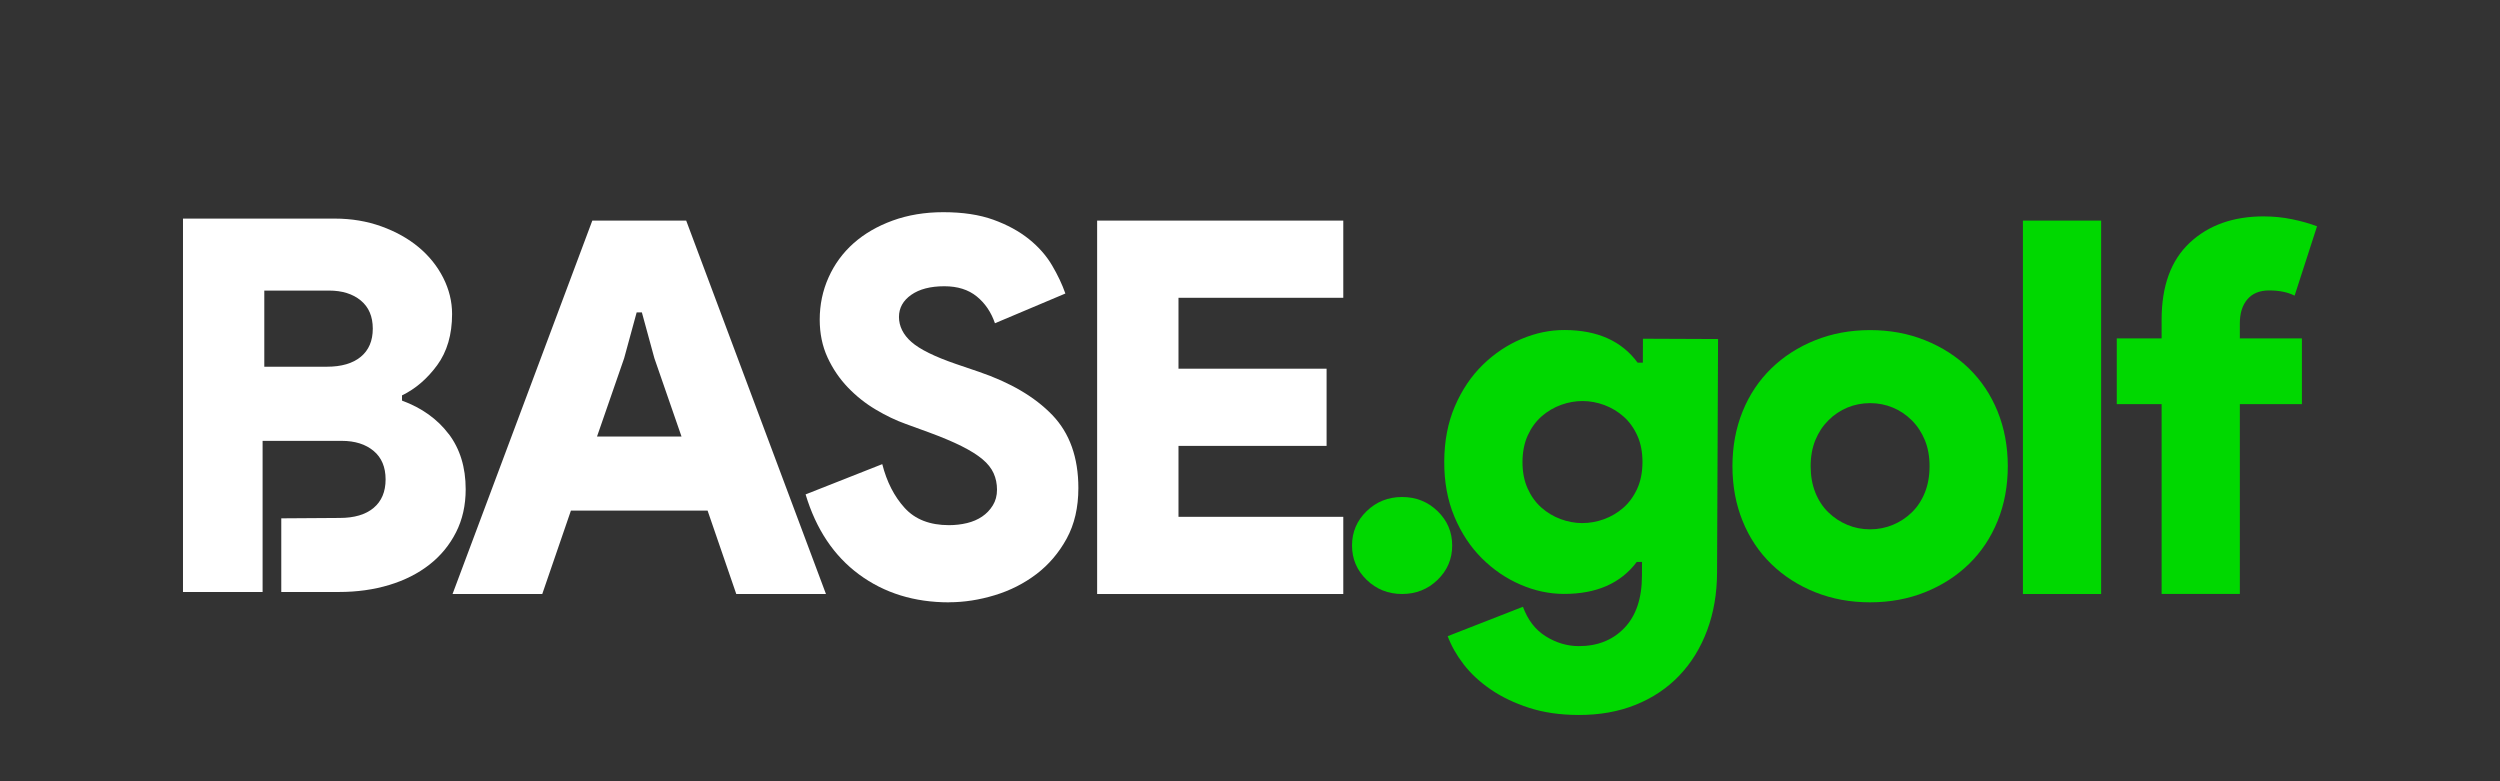
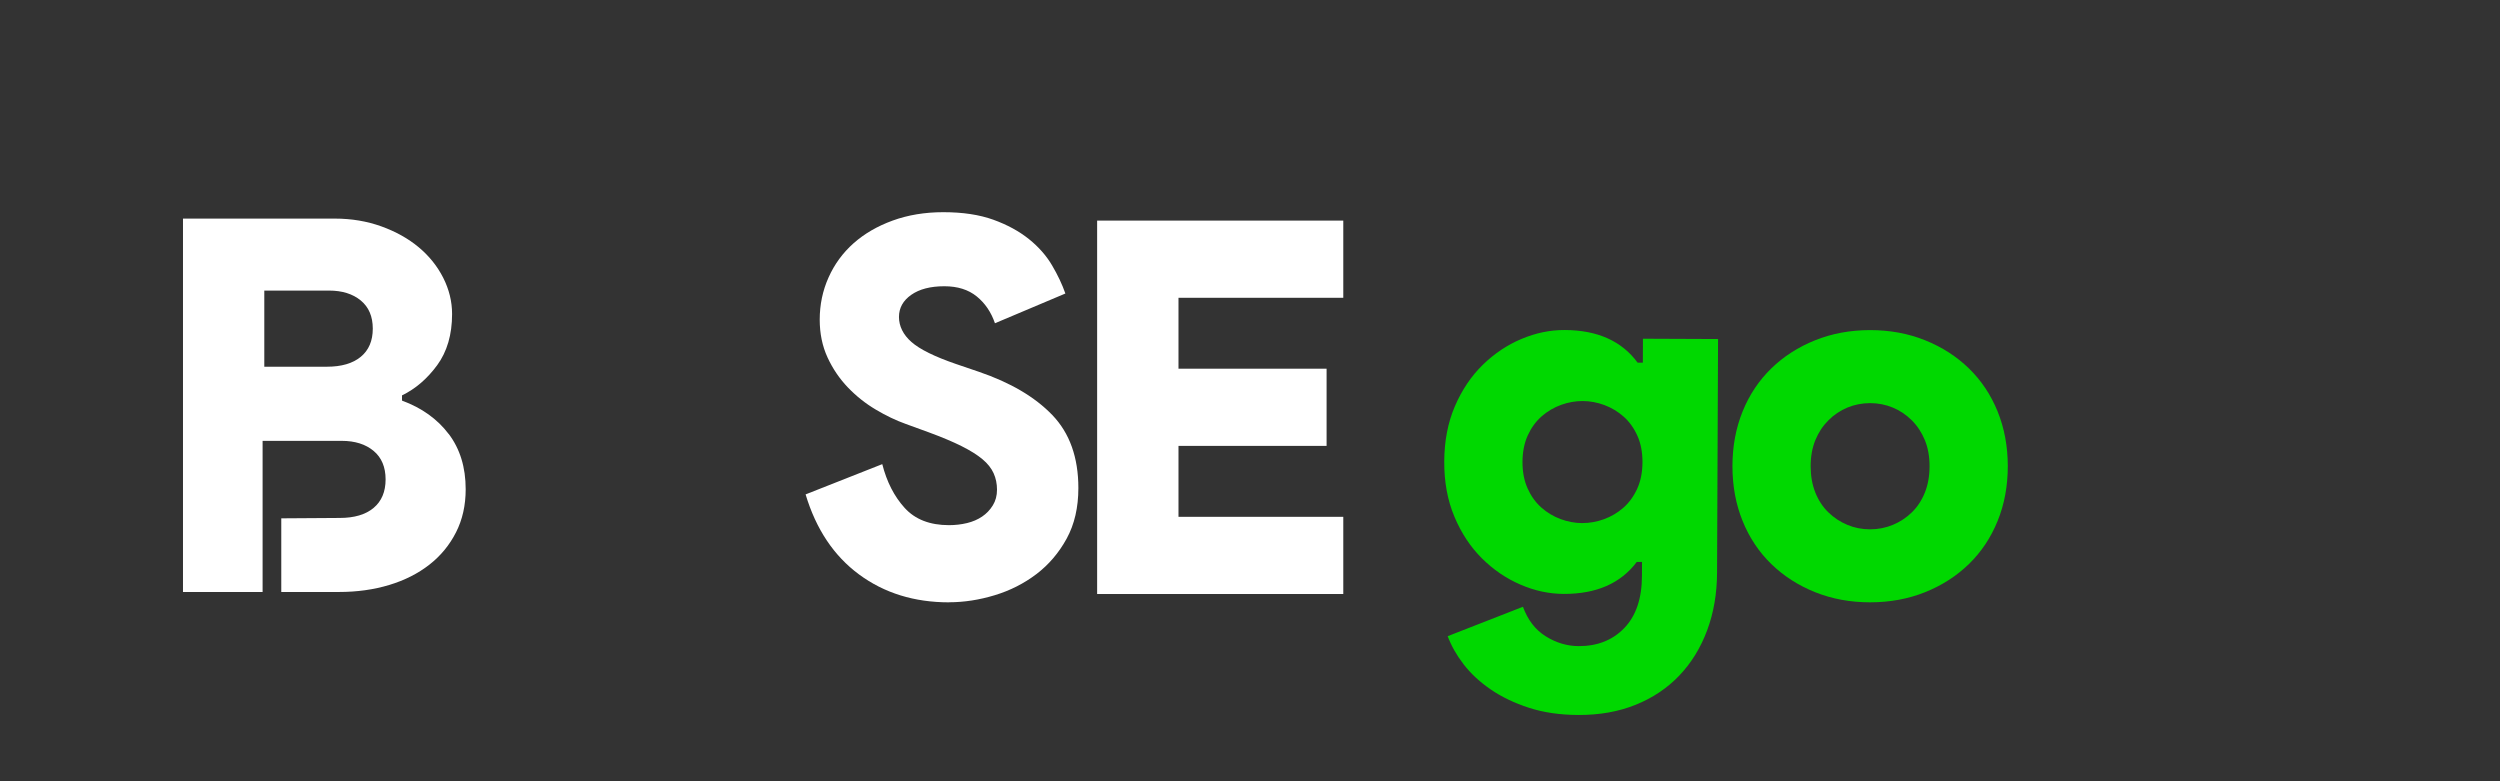
<svg xmlns="http://www.w3.org/2000/svg" id="Contraste" viewBox="0 0 960 300">
  <rect x="0" y="0" width="960" height="300" fill="#333333" stroke="none" />
  <defs>
    <style>.cls-1{fill:#fff;}.cls-2{fill:#00d800;}</style>
  </defs>
  <path class="cls-1" d="m172.29,166.65c-4.34-5.74-10.31-10.01-17.92-12.82v-2c5.21-2.53,9.71-6.41,13.52-11.61,3.8-5.21,5.71-11.75,5.71-19.63,0-4.81-1.14-9.44-3.4-13.92-2.27-4.47-5.41-8.38-9.41-11.72-4.01-3.34-8.78-6.01-14.32-8.01-5.54-2-11.52-3-17.92-3h-58.28v143.39h30.57v-58.04h30.4c5.07,0,9.14,1.29,12.22,3.85,3.07,2.57,4.61,6.22,4.61,10.95s-1.54,8.38-4.61,10.95c-3.07,2.57-7.41,3.85-13.02,3.85l-22.43.15v28.28h22.15c6.94,0,13.38-.9,19.33-2.7,5.94-1.8,11.08-4.41,15.42-7.81,4.34-3.4,7.74-7.54,10.21-12.42,2.47-4.87,3.7-10.38,3.7-16.52,0-8.41-2.17-15.49-6.51-21.23Zm-33.75-29.64c-3.07,2.54-7.41,3.81-13.02,3.81h-24.03v-29.24h24.83c5.07,0,9.14,1.27,12.22,3.81,3.07,2.54,4.61,6.14,4.61,10.81s-1.54,8.28-4.61,10.81Z" />
-   <path class="cls-1" d="m227.45,84.71h36.05l53.67,143.39h-34.44l-11.02-32.04h-52.47l-11.01,32.04h-34.45l53.67-143.39Zm34.25,82.91l-10.41-30.04-4.81-17.62h-2l-4.81,17.62-10.41,30.04h32.44Z" />
  <path class="cls-1" d="m364.43,231.3c-13.35,0-24.87-3.57-34.55-10.71-9.68-7.14-16.52-17.39-20.53-30.74l29.44-11.62c1.73,6.81,4.61,12.42,8.61,16.82,4.01,4.41,9.68,6.61,17.02,6.61,2.4,0,4.71-.27,6.91-.8,2.2-.53,4.14-1.37,5.81-2.5,1.67-1.13,3.04-2.57,4.11-4.31,1.07-1.73,1.6-3.73,1.6-6.01s-.43-4.37-1.3-6.31c-.87-1.93-2.3-3.74-4.31-5.41-2-1.67-4.68-3.34-8.01-5.01-3.34-1.67-7.54-3.44-12.62-5.31l-8.81-3.21c-3.74-1.33-7.58-3.17-11.51-5.51-3.94-2.33-7.51-5.17-10.71-8.51-3.2-3.34-5.81-7.17-7.81-11.51-2-4.34-3-9.18-3-14.52,0-5.74,1.13-11.15,3.4-16.22,2.27-5.07,5.47-9.44,9.61-13.12,4.14-3.67,9.14-6.57,15.02-8.71,5.87-2.13,12.35-3.21,19.43-3.21,7.48,0,13.88.97,19.23,2.9,5.34,1.94,9.88,4.41,13.62,7.41,3.74,3,6.71,6.38,8.91,10.11,2.2,3.74,3.9,7.34,5.11,10.81l-27.04,11.42c-1.47-4.27-3.8-7.71-7.01-10.31-3.21-2.6-7.34-3.9-12.42-3.9-5.34,0-9.58,1.1-12.72,3.3-3.14,2.2-4.71,5.04-4.71,8.51s1.6,6.81,4.81,9.61c3.2,2.8,8.88,5.61,17.02,8.41l8.81,3c12.15,4.14,21.56,9.68,28.24,16.62,6.67,6.94,10.01,16.29,10.01,28.04,0,7.48-1.5,13.95-4.5,19.43-3,5.48-6.88,10.01-11.62,13.62-4.74,3.6-10.08,6.31-16.02,8.11-5.94,1.8-11.78,2.7-17.52,2.7Z" />
  <path class="cls-1" d="m452.54,114.34v27.24h56.87v29.64h-56.87v27.24h63.28v29.64h-94.52V84.71h94.52v29.64h-63.28Z" />
-   <path class="cls-2" d="m538.41,228.09c-5.34,0-9.88-1.81-13.62-5.43-3.74-3.62-5.61-8.02-5.61-13.19s1.87-9.57,5.61-13.19c3.74-3.62,8.28-5.43,13.62-5.43s9.88,1.81,13.62,5.43c3.74,3.62,5.61,8.02,5.61,13.19s-1.87,9.57-5.61,13.19c-3.74,3.62-8.28,5.43-13.62,5.43Z" />
  <path class="cls-2" d="m606.05,274.55c-7.08-.03-13.41-.96-19.01-2.79-5.6-1.83-10.5-4.18-14.69-7.07-4.19-2.89-7.65-6.11-10.37-9.66-2.72-3.55-4.74-7.13-6.06-10.74l28.89-11.29c1.85,5.08,4.77,8.86,8.76,11.35,3.99,2.49,8.2,3.74,12.6,3.76,7.21.03,13.06-2.28,17.55-6.93,4.49-4.66,6.76-11.32,6.79-20l.02-5.41h-2c-6.18,8.24-15.54,12.34-28.09,12.29-5.61-.02-11.15-1.21-16.61-3.58-5.47-2.36-10.39-5.72-14.78-10.08-4.39-4.36-7.9-9.68-10.55-15.97-2.65-6.29-3.95-13.37-3.91-21.24s1.4-14.95,4.1-21.21c2.7-6.26,6.26-11.55,10.68-15.87,4.42-4.32,9.38-7.64,14.86-9.95,5.48-2.31,11.03-3.46,16.64-3.43,12.55.05,21.88,4.23,27.98,12.54h2s.04-9.2.04-9.2l28.84.12-.38,89.72c-.03,8.01-1.3,15.38-3.8,22.11-2.5,6.73-6.06,12.52-10.69,17.38-4.63,4.85-10.22,8.6-16.77,11.24-6.55,2.64-13.9,3.95-22.05,3.91Zm1.52-73.69c2.8.01,5.57-.48,8.32-1.47,2.74-.99,5.22-2.45,7.43-4.37,2.21-1.92,3.99-4.35,5.34-7.29,1.35-2.93,2.03-6.33,2.05-10.2.02-3.87-.64-7.28-1.96-10.22-1.32-2.94-3.08-5.39-5.28-7.33-2.19-1.94-4.66-3.42-7.39-4.44-2.73-1.01-5.5-1.53-8.3-1.54s-5.58.48-8.32,1.47c-2.74.99-5.22,2.45-7.43,4.37-2.21,1.93-3.99,4.36-5.34,7.29-1.35,2.93-2.03,6.34-2.05,10.21s.64,7.28,1.96,10.22c1.32,2.94,3.08,5.39,5.27,7.33,2.19,1.95,4.66,3.42,7.39,4.44,2.73,1.01,5.5,1.53,8.31,1.54Z" />
  <path class="cls-2" d="m718.12,126.76c7.61,0,14.65,1.3,21.13,3.91,6.48,2.6,12.08,6.21,16.82,10.81,4.74,4.61,8.41,10.11,11.01,16.52,2.6,6.41,3.91,13.42,3.91,21.03s-1.3,14.62-3.91,21.03c-2.6,6.41-6.28,11.92-11.01,16.52-4.74,4.61-10.35,8.21-16.82,10.81-6.48,2.6-13.52,3.9-21.13,3.9s-14.65-1.3-21.13-3.9c-6.48-2.6-12.09-6.21-16.82-10.81-4.74-4.61-8.41-10.11-11.01-16.52-2.6-6.41-3.9-13.42-3.9-21.03s1.3-14.62,3.9-21.03c2.6-6.41,6.27-11.91,11.01-16.52,4.74-4.61,10.35-8.21,16.82-10.81,6.47-2.6,13.52-3.91,21.13-3.91Zm0,76.5c3.07,0,5.97-.57,8.71-1.7,2.74-1.13,5.17-2.74,7.31-4.81,2.13-2.07,3.81-4.61,5.01-7.61,1.2-3,1.8-6.37,1.8-10.11s-.6-7.07-1.8-10.01c-1.2-2.93-2.87-5.47-5.01-7.61-2.14-2.13-4.57-3.77-7.31-4.91-2.74-1.13-5.64-1.7-8.71-1.7s-5.98.57-8.71,1.7c-2.74,1.14-5.18,2.77-7.31,4.91-2.14,2.14-3.81,4.67-5.01,7.61-1.2,2.94-1.8,6.28-1.8,10.01s.6,7.11,1.8,10.11c1.2,3,2.87,5.54,5.01,7.61,2.13,2.07,4.57,3.67,7.31,4.81,2.74,1.14,5.64,1.7,8.71,1.7Z" />
-   <path class="cls-2" d="m776.8,228.09V84.71h30.04v143.39h-30.04Z" />
-   <path class="cls-2" d="m869.32,83.1c3.73,0,7.37.37,10.91,1.1,3.53.73,6.71,1.64,9.51,2.7l-8.61,26.63c-1.33-.67-2.8-1.17-4.41-1.5-1.6-.33-3.4-.5-5.41-.5-3.6,0-6.38,1.14-8.31,3.4-1.94,2.27-2.9,5.34-2.9,9.21v5.81h23.83v25.23h-23.83v72.9h-30.04v-72.9h-17.22v-25.23h17.22v-7.21c0-12.95,3.6-22.79,10.81-29.54,7.21-6.74,16.69-10.11,28.44-10.11Z" />
</svg>